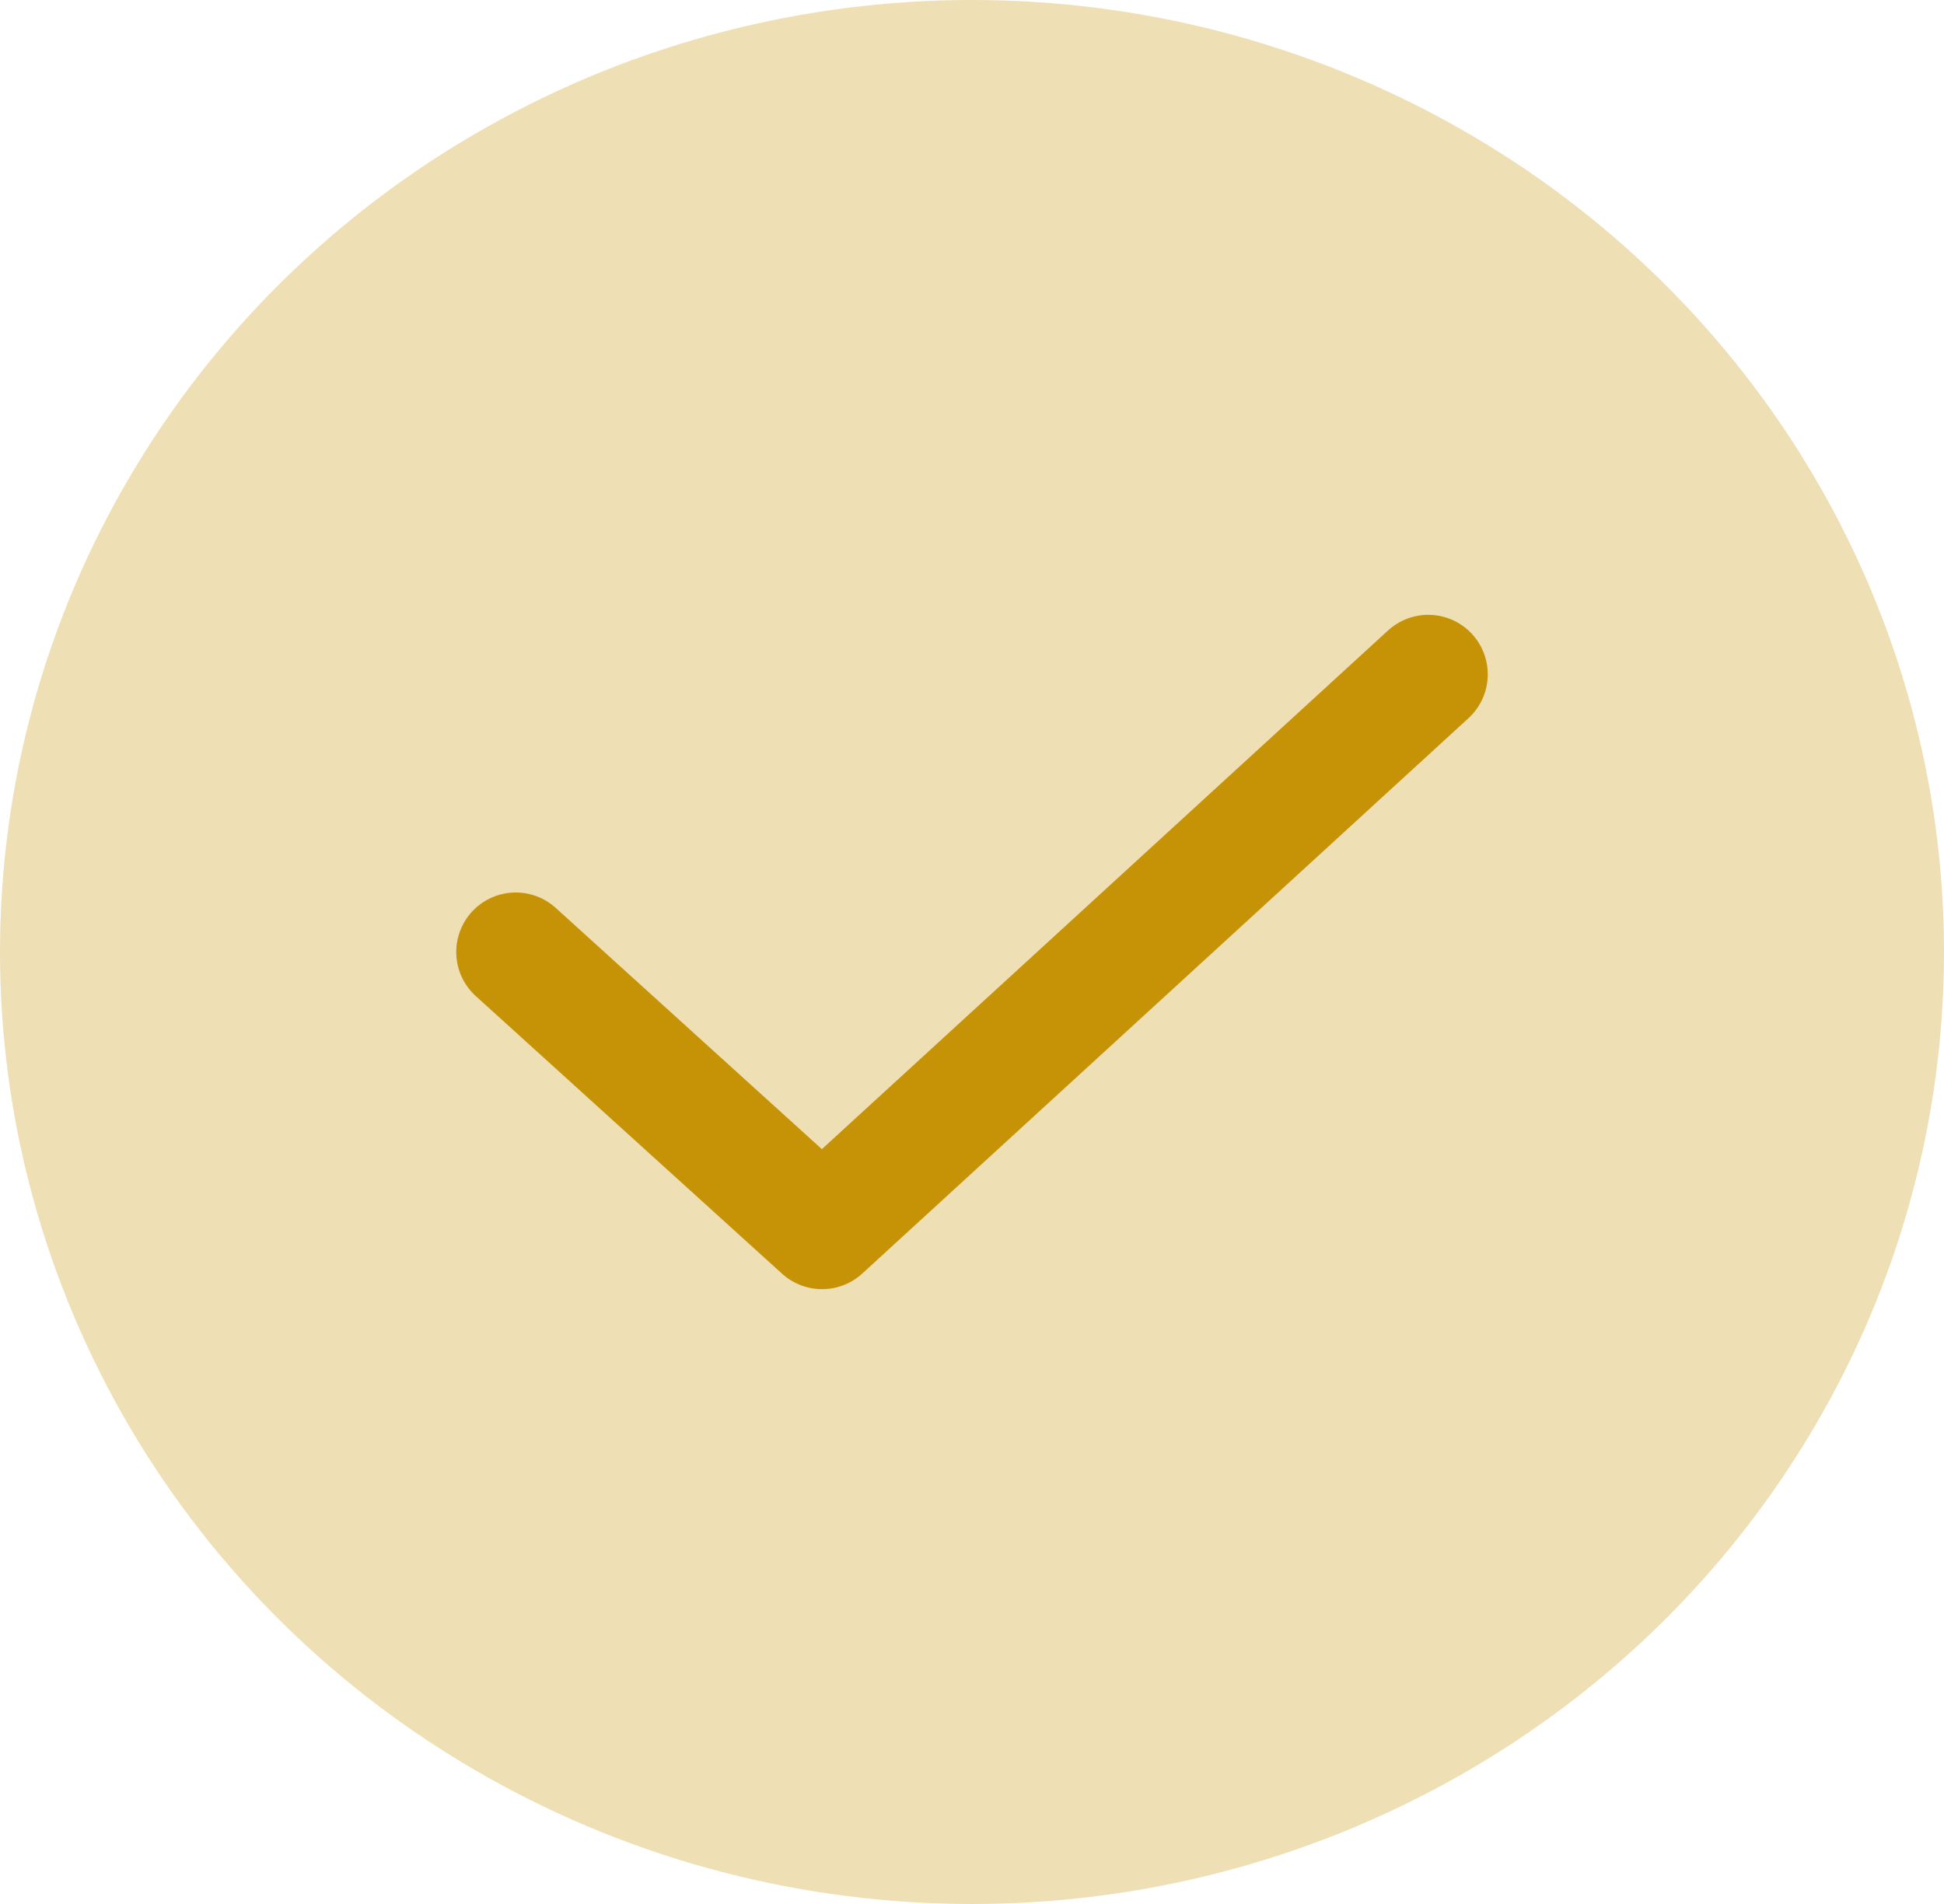
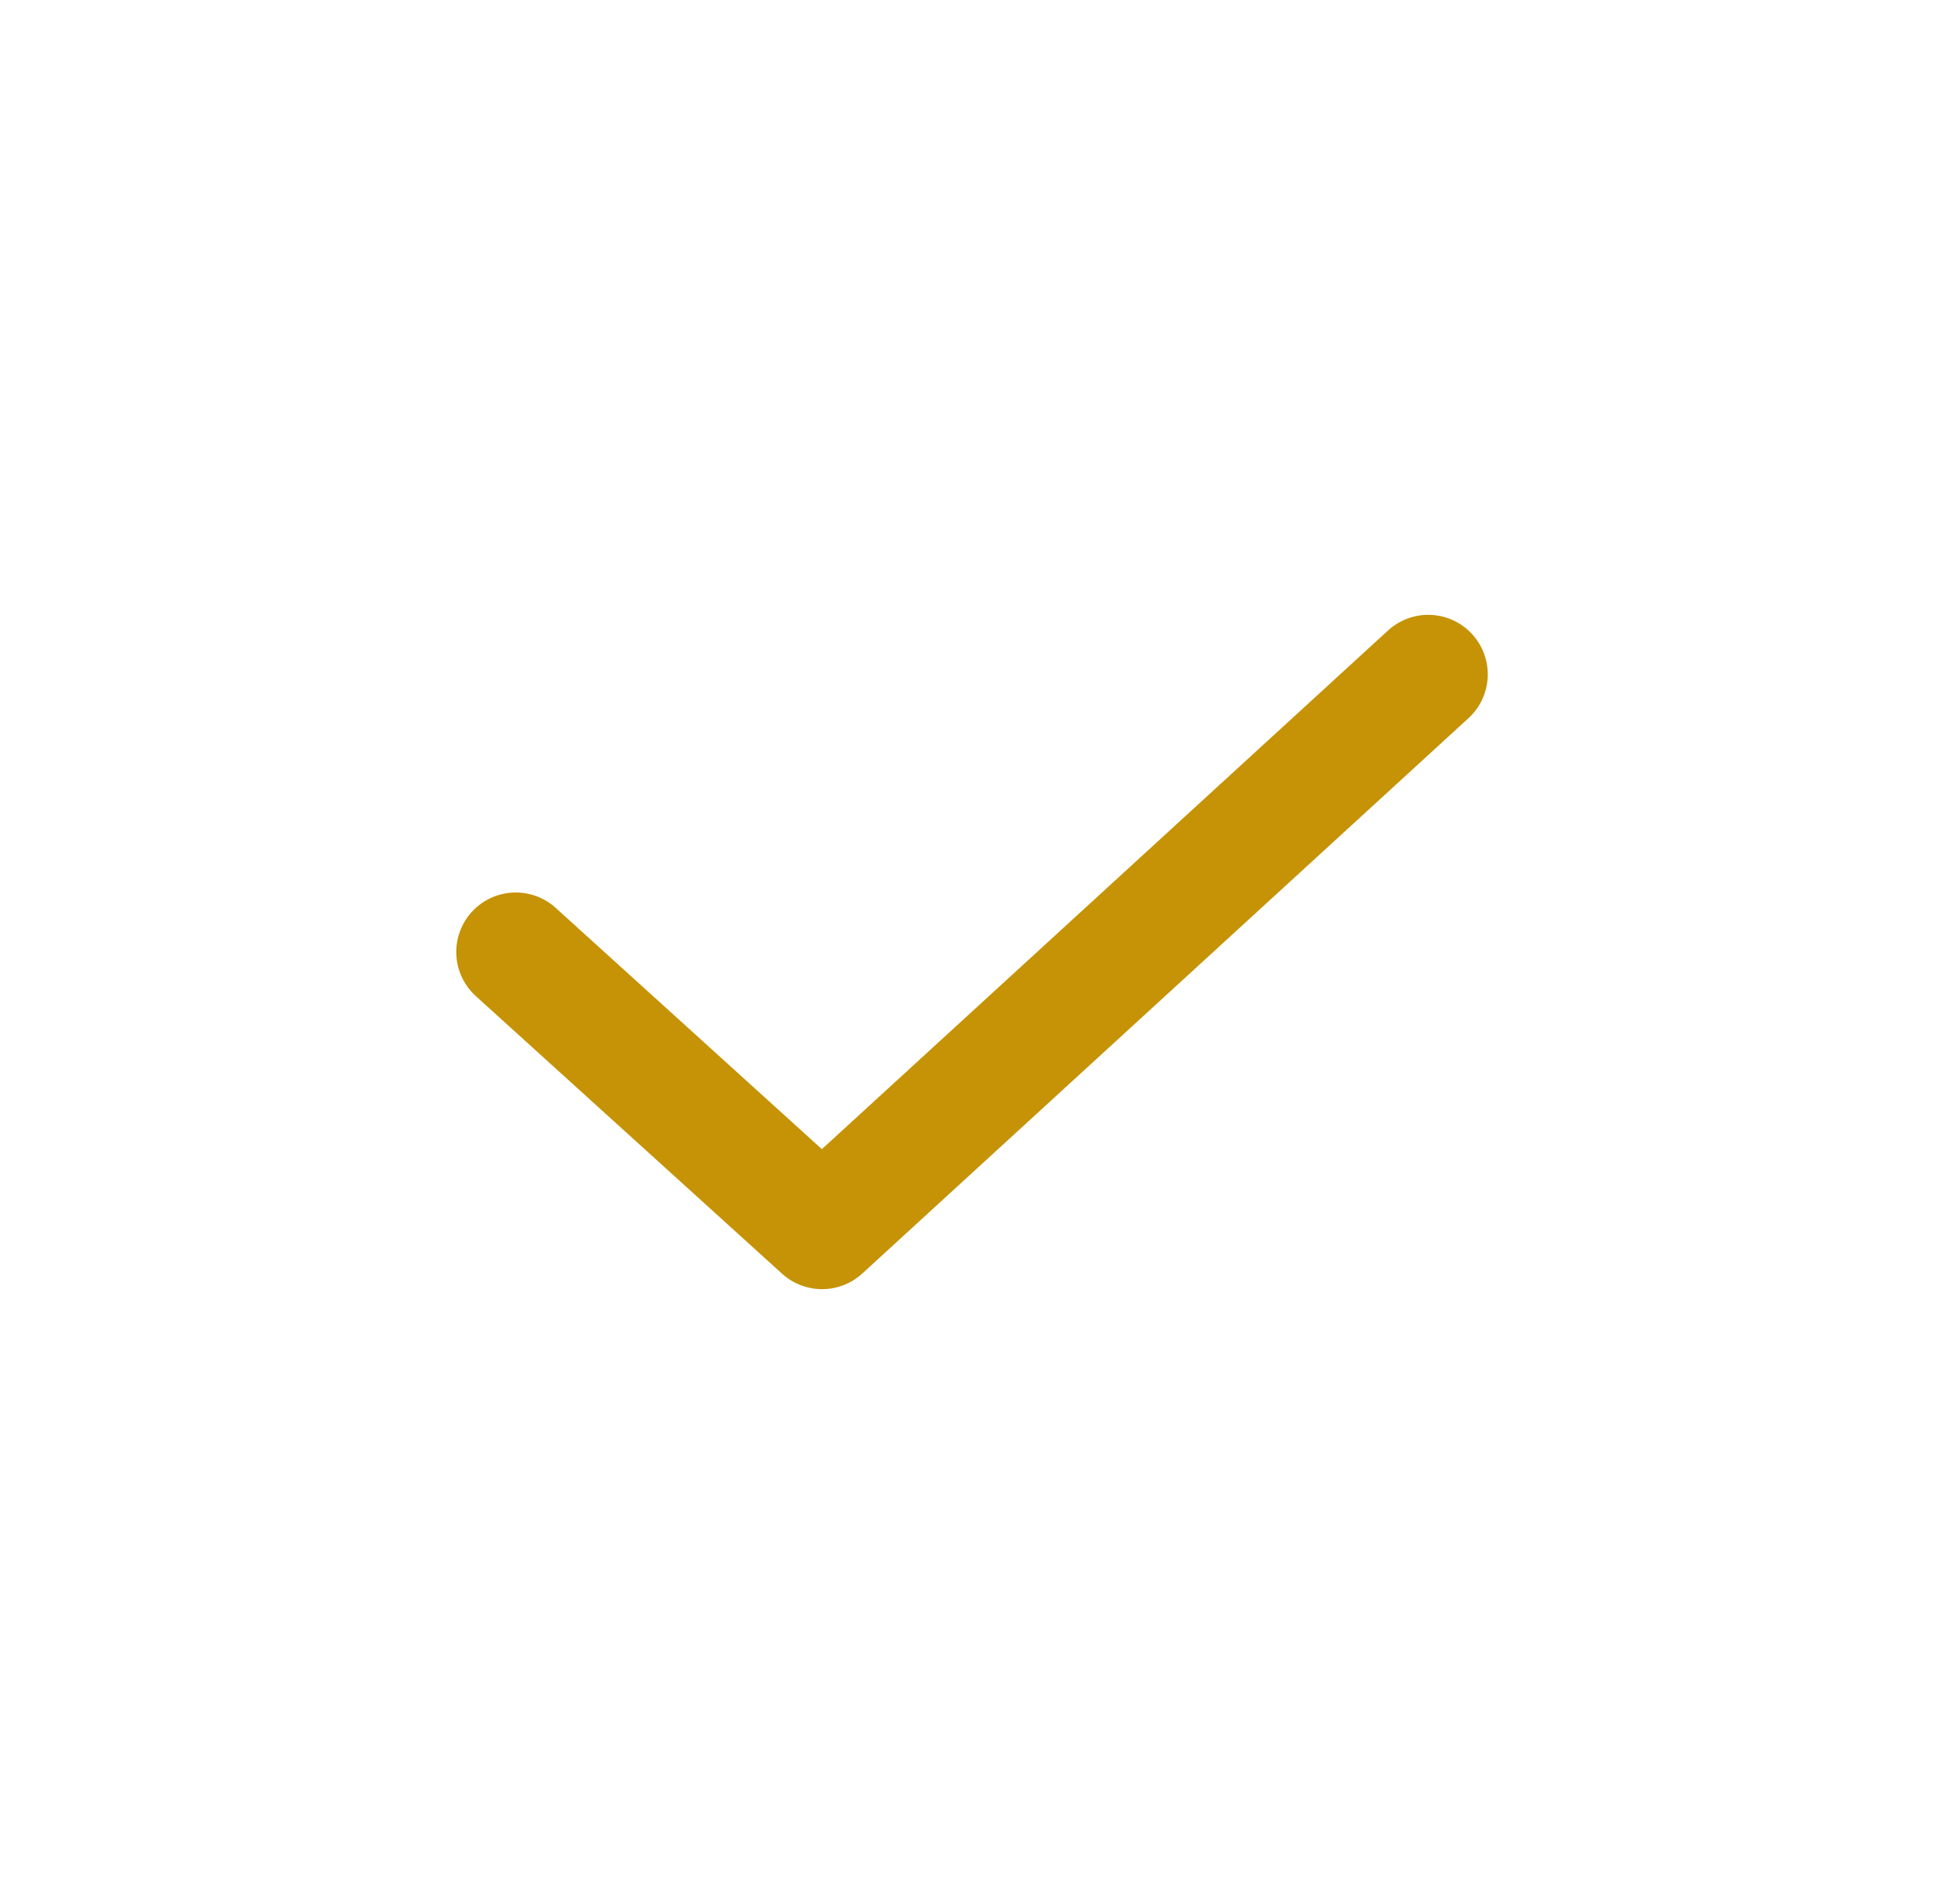
<svg xmlns="http://www.w3.org/2000/svg" width="49" height="48" viewBox="0 0 49 48" fill="none">
-   <ellipse cx="24.5" cy="24" rx="24.5" ry="24" fill="#C59305" fill-opacity="0.3" />
  <path d="M13 24L20.721 31L36 17" stroke="#C59305" stroke-width="3" stroke-linecap="round" stroke-linejoin="round" />
</svg>